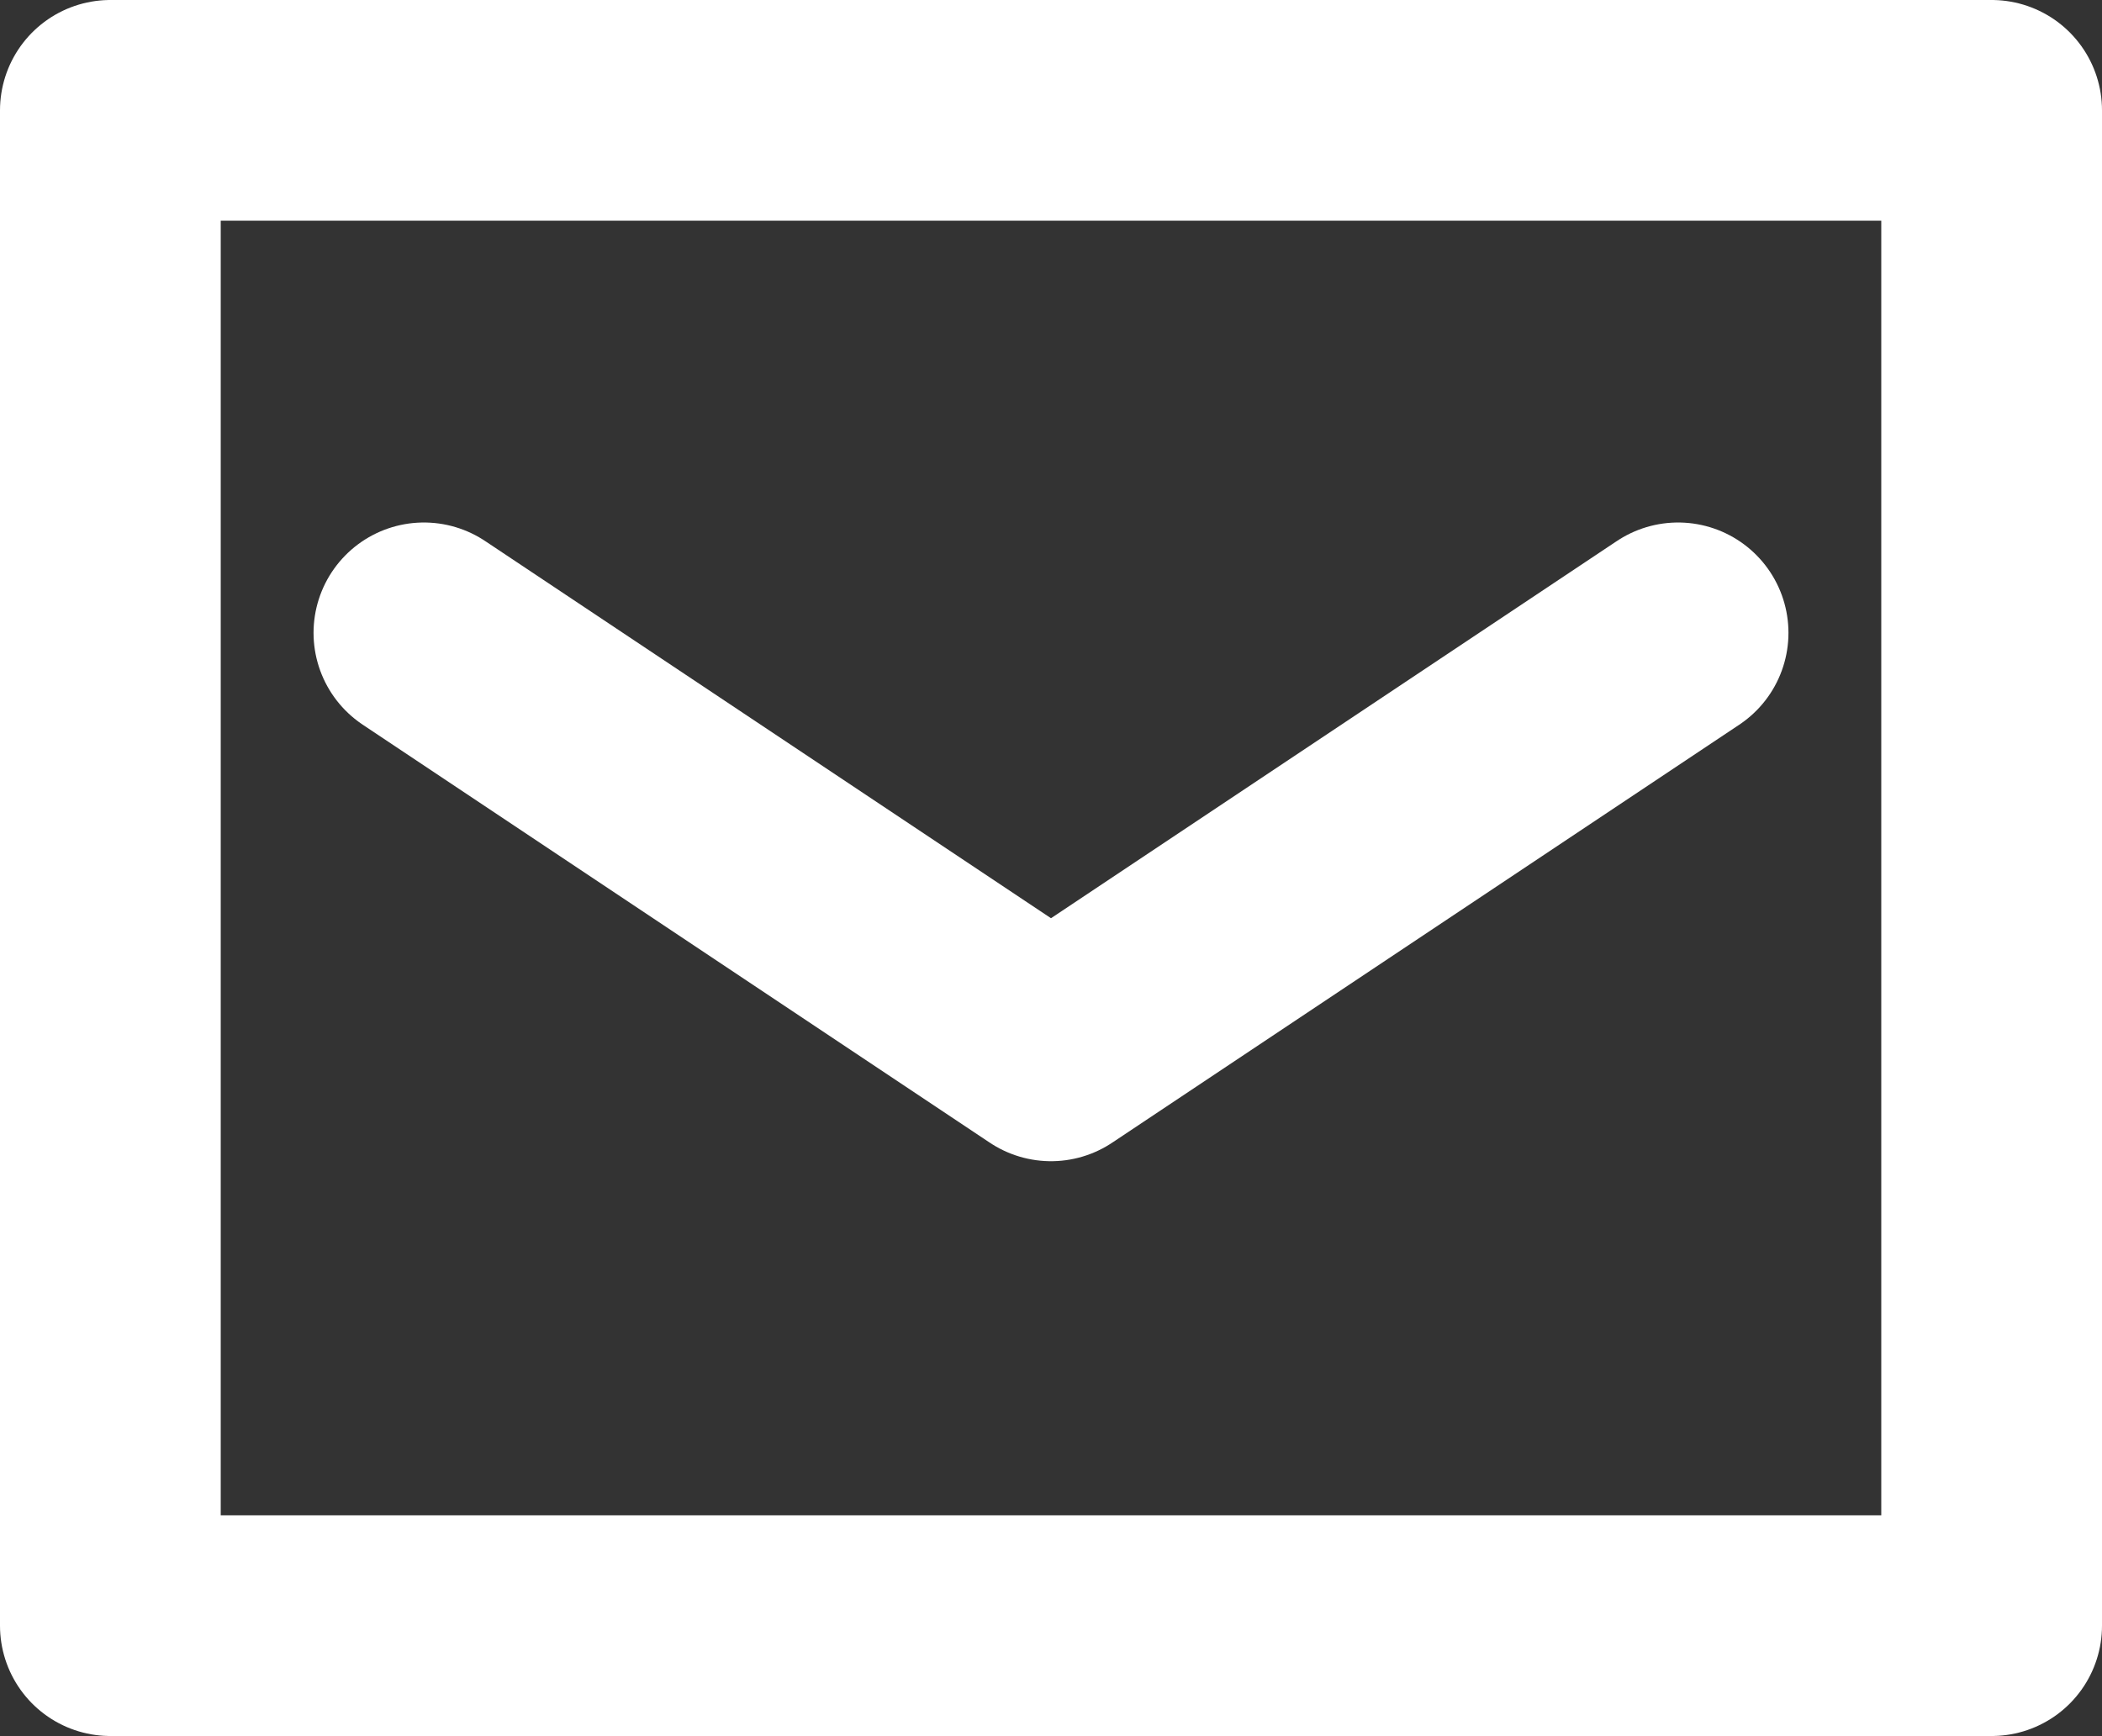
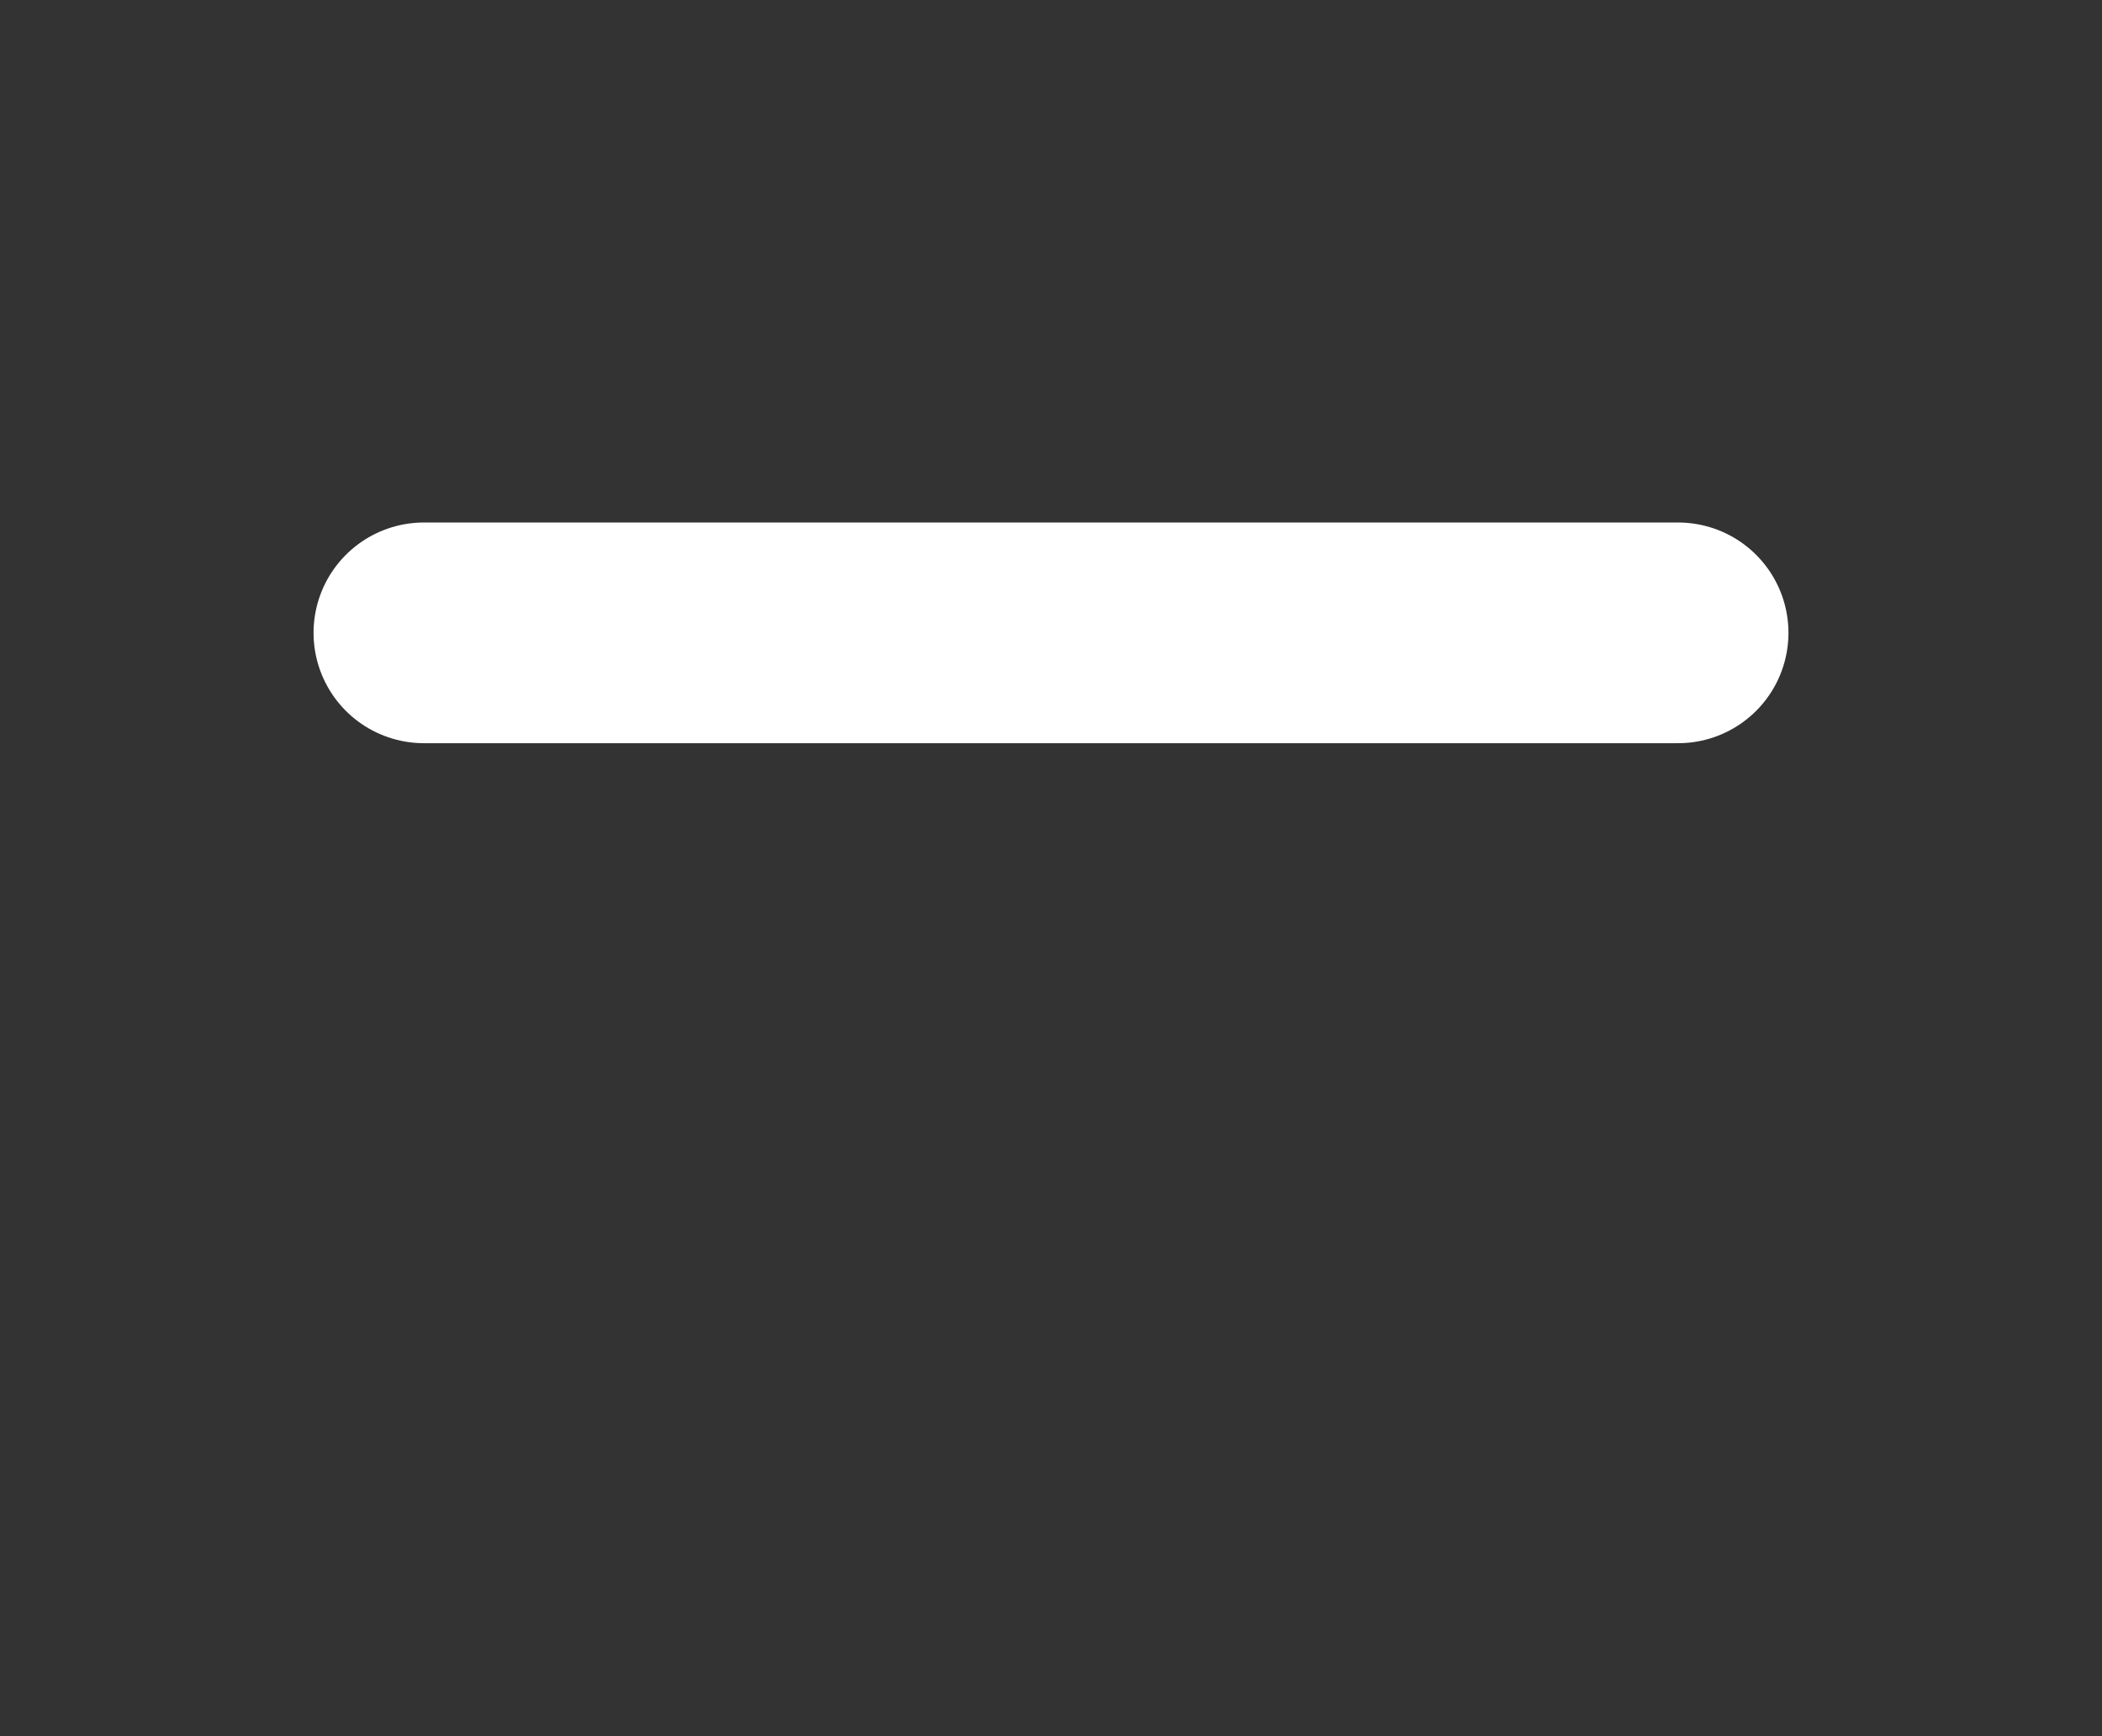
<svg xmlns="http://www.w3.org/2000/svg" width="19.046" height="15.732" viewBox="0 0 19.046 15.732">
  <rect x="0" y="0" width="19.046" height="15.732" fill="#333333" stroke="none" />
  <g id="グループ_2092" data-name="グループ 2092" transform="translate(1 1)">
-     <path id="パス_672" data-name="パス 672" d="M23.046,15.841V26.732H6V13H23.046v2.841" transform="translate(-6 -13)" fill="none" stroke="#fff" stroke-linecap="round" stroke-linejoin="round" stroke-width="2" />
-     <path id="パス_673" data-name="パス 673" d="M12,23l5.682,3.788L23.364,23" transform="translate(-9.159 -18.265)" fill="none" stroke="#fff" stroke-linecap="round" stroke-linejoin="round" stroke-width="2" />
+     <path id="パス_673" data-name="パス 673" d="M12,23L23.364,23" transform="translate(-9.159 -18.265)" fill="none" stroke="#fff" stroke-linecap="round" stroke-linejoin="round" stroke-width="2" />
  </g>
</svg>